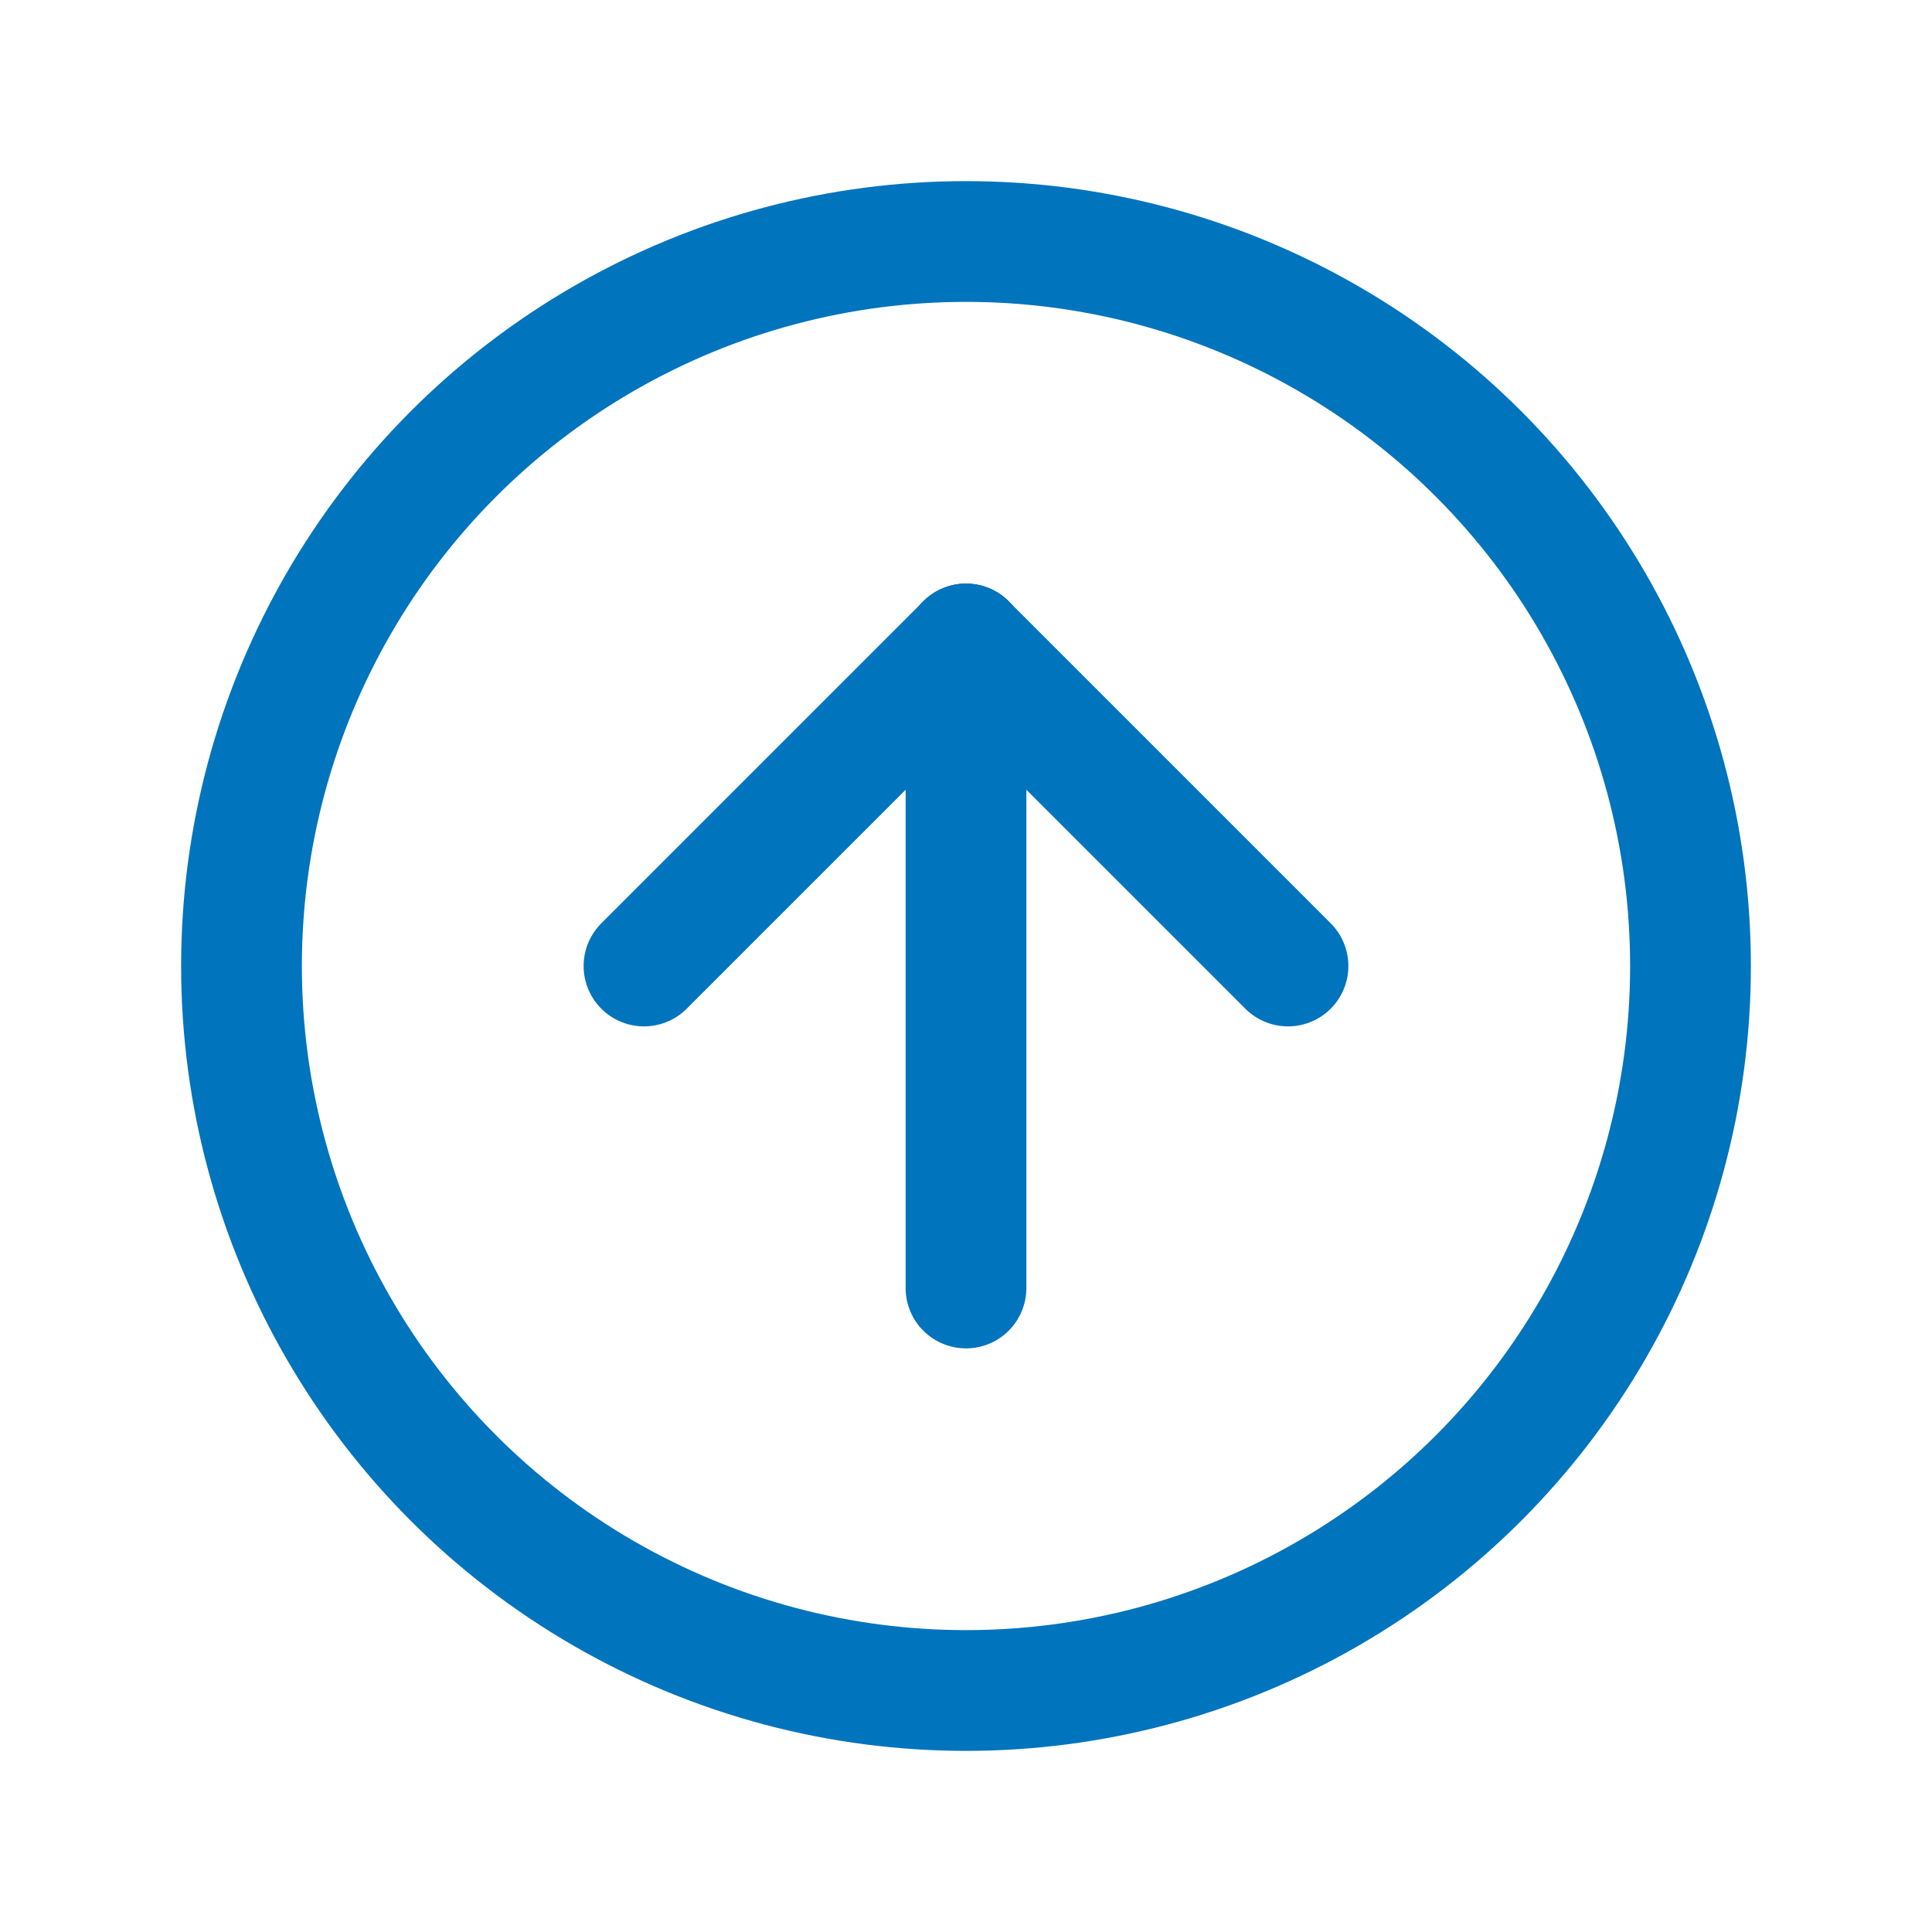
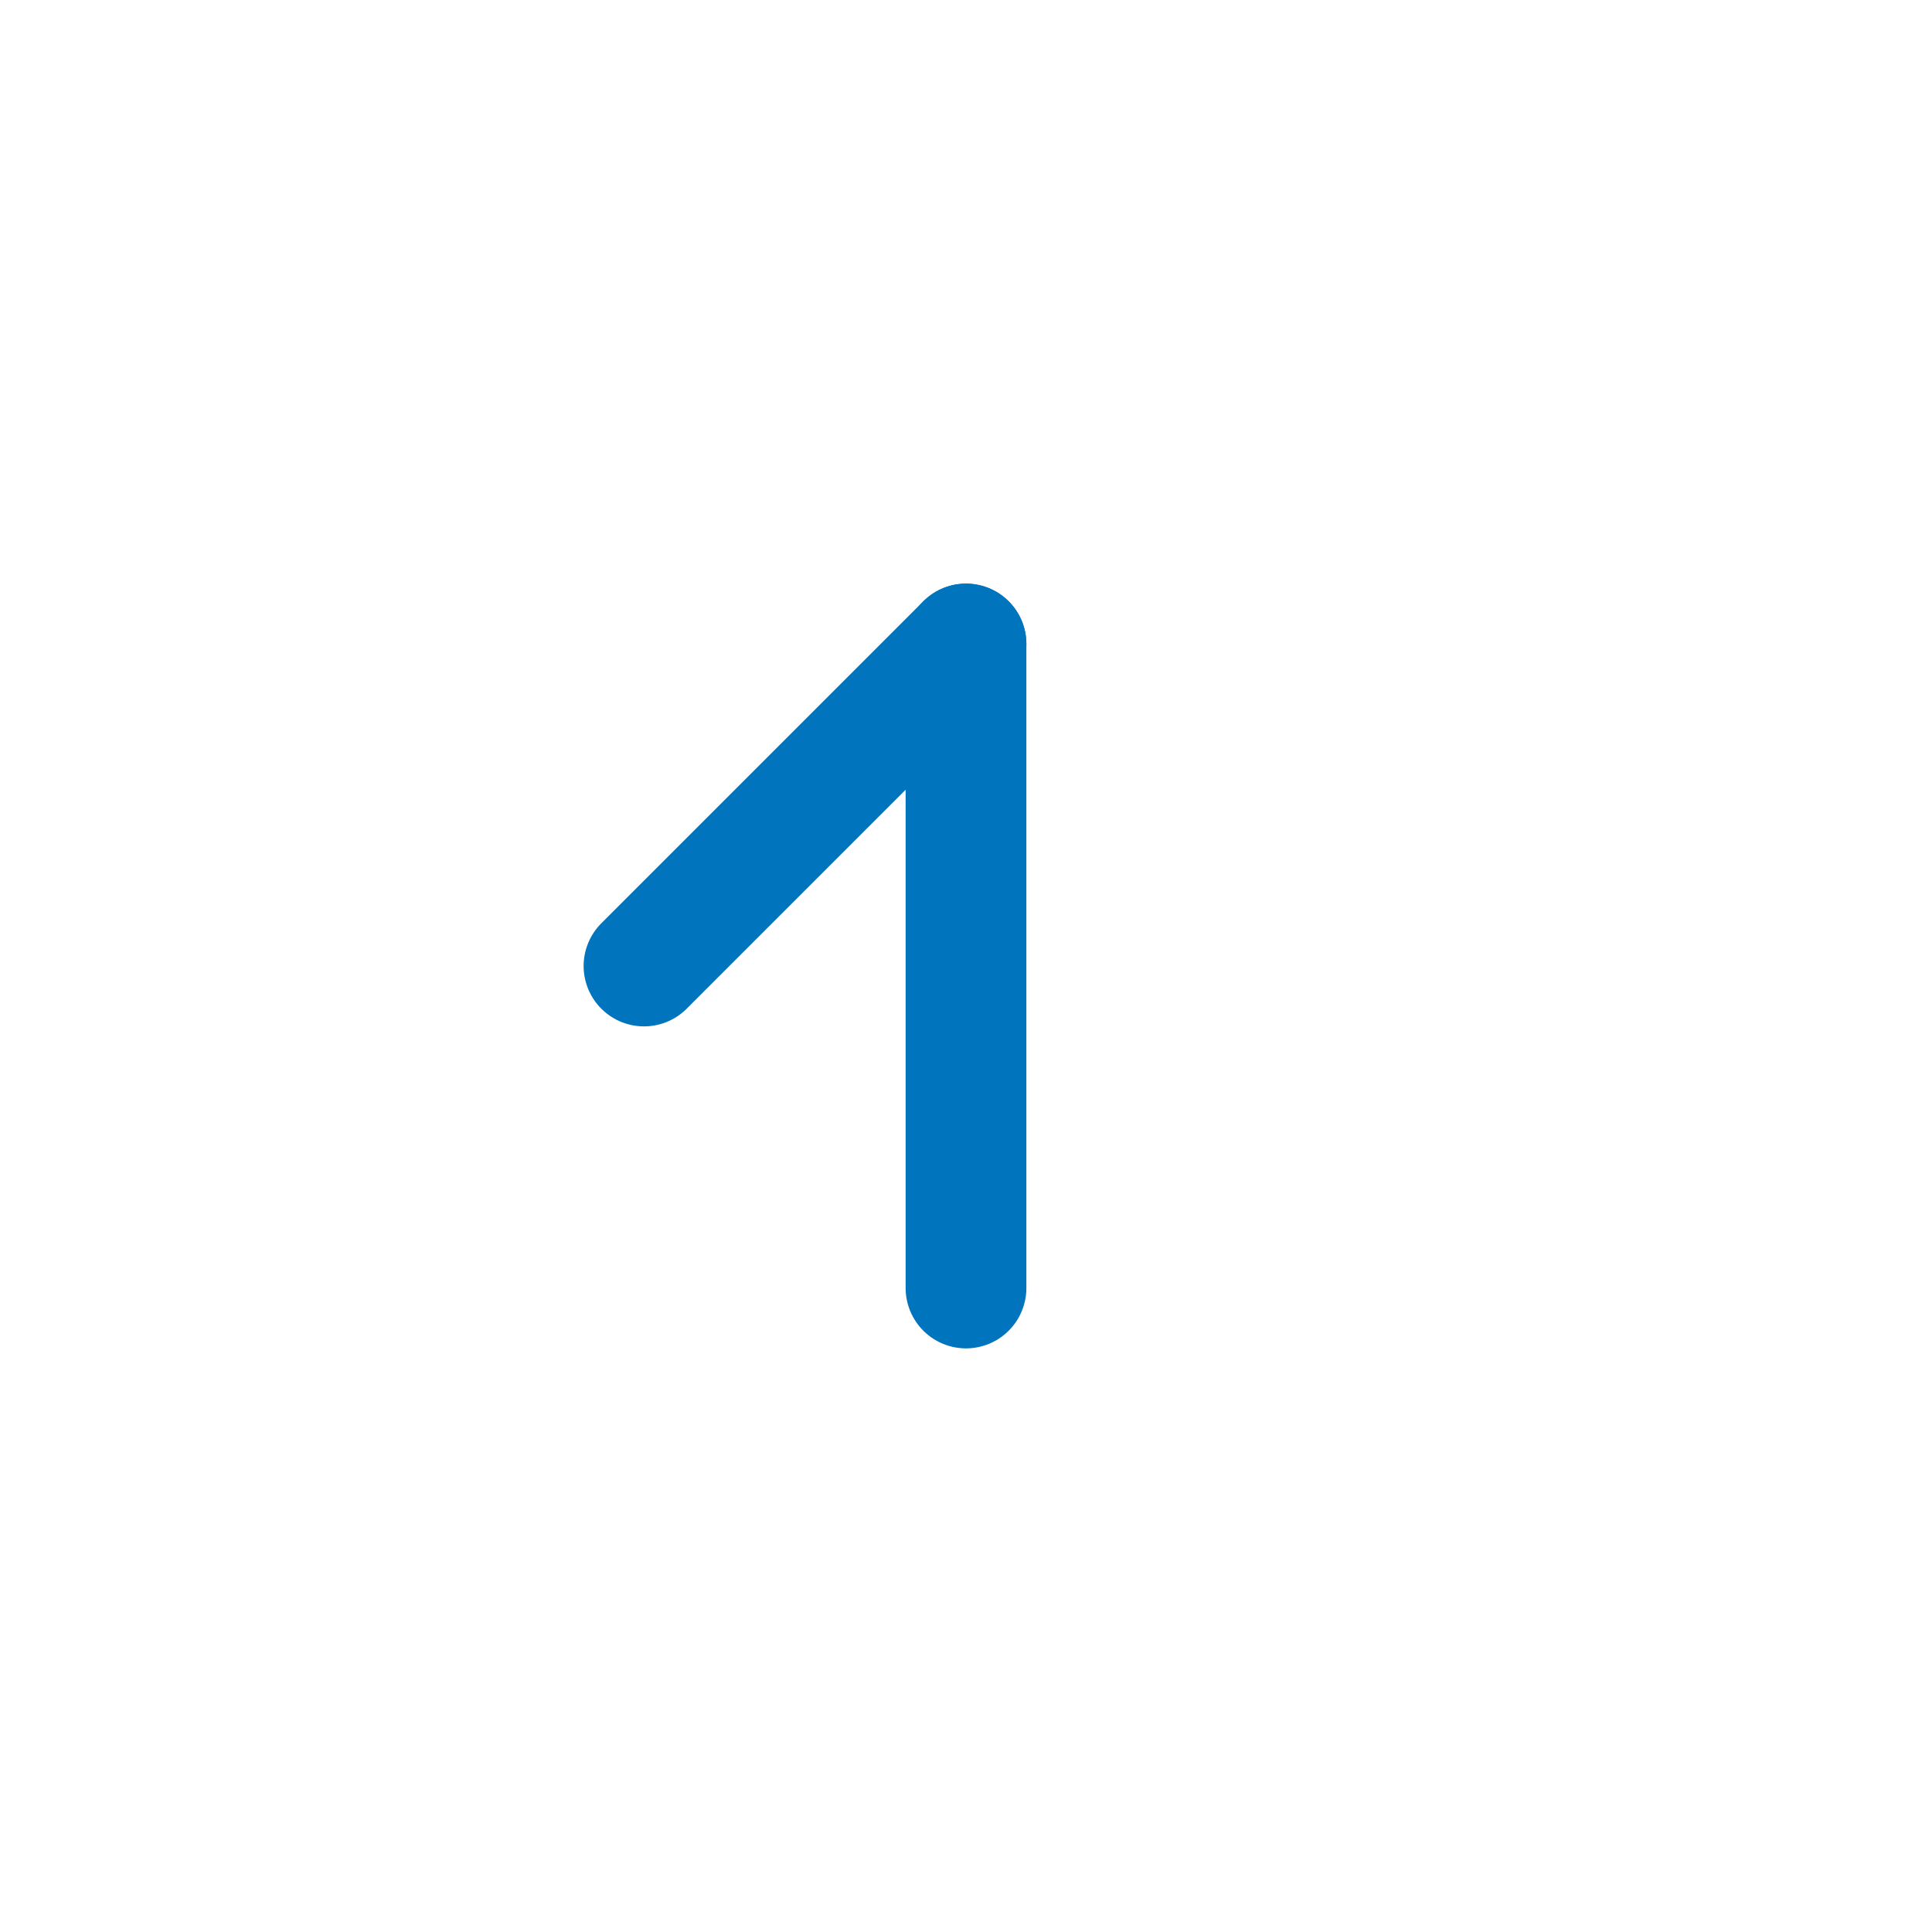
<svg xmlns="http://www.w3.org/2000/svg" class="icon icon-tabler icon-tabler-arrow-up-circle" width="44" height="44" viewBox="0 0 24 24" stroke-width="1.5" stroke="#0074BC" fill="none" stroke-linecap="round" stroke-linejoin="round">
-   <path stroke="none" d="M0 0h24v24H0z" fill="none" />
-   <circle cx="12" cy="12" r="9" />
  <line x1="12" y1="8" x2="8" y2="12" />
  <line x1="12" y1="8" x2="12" y2="16" />
-   <line x1="16" y1="12" x2="12" y2="8" />
</svg>